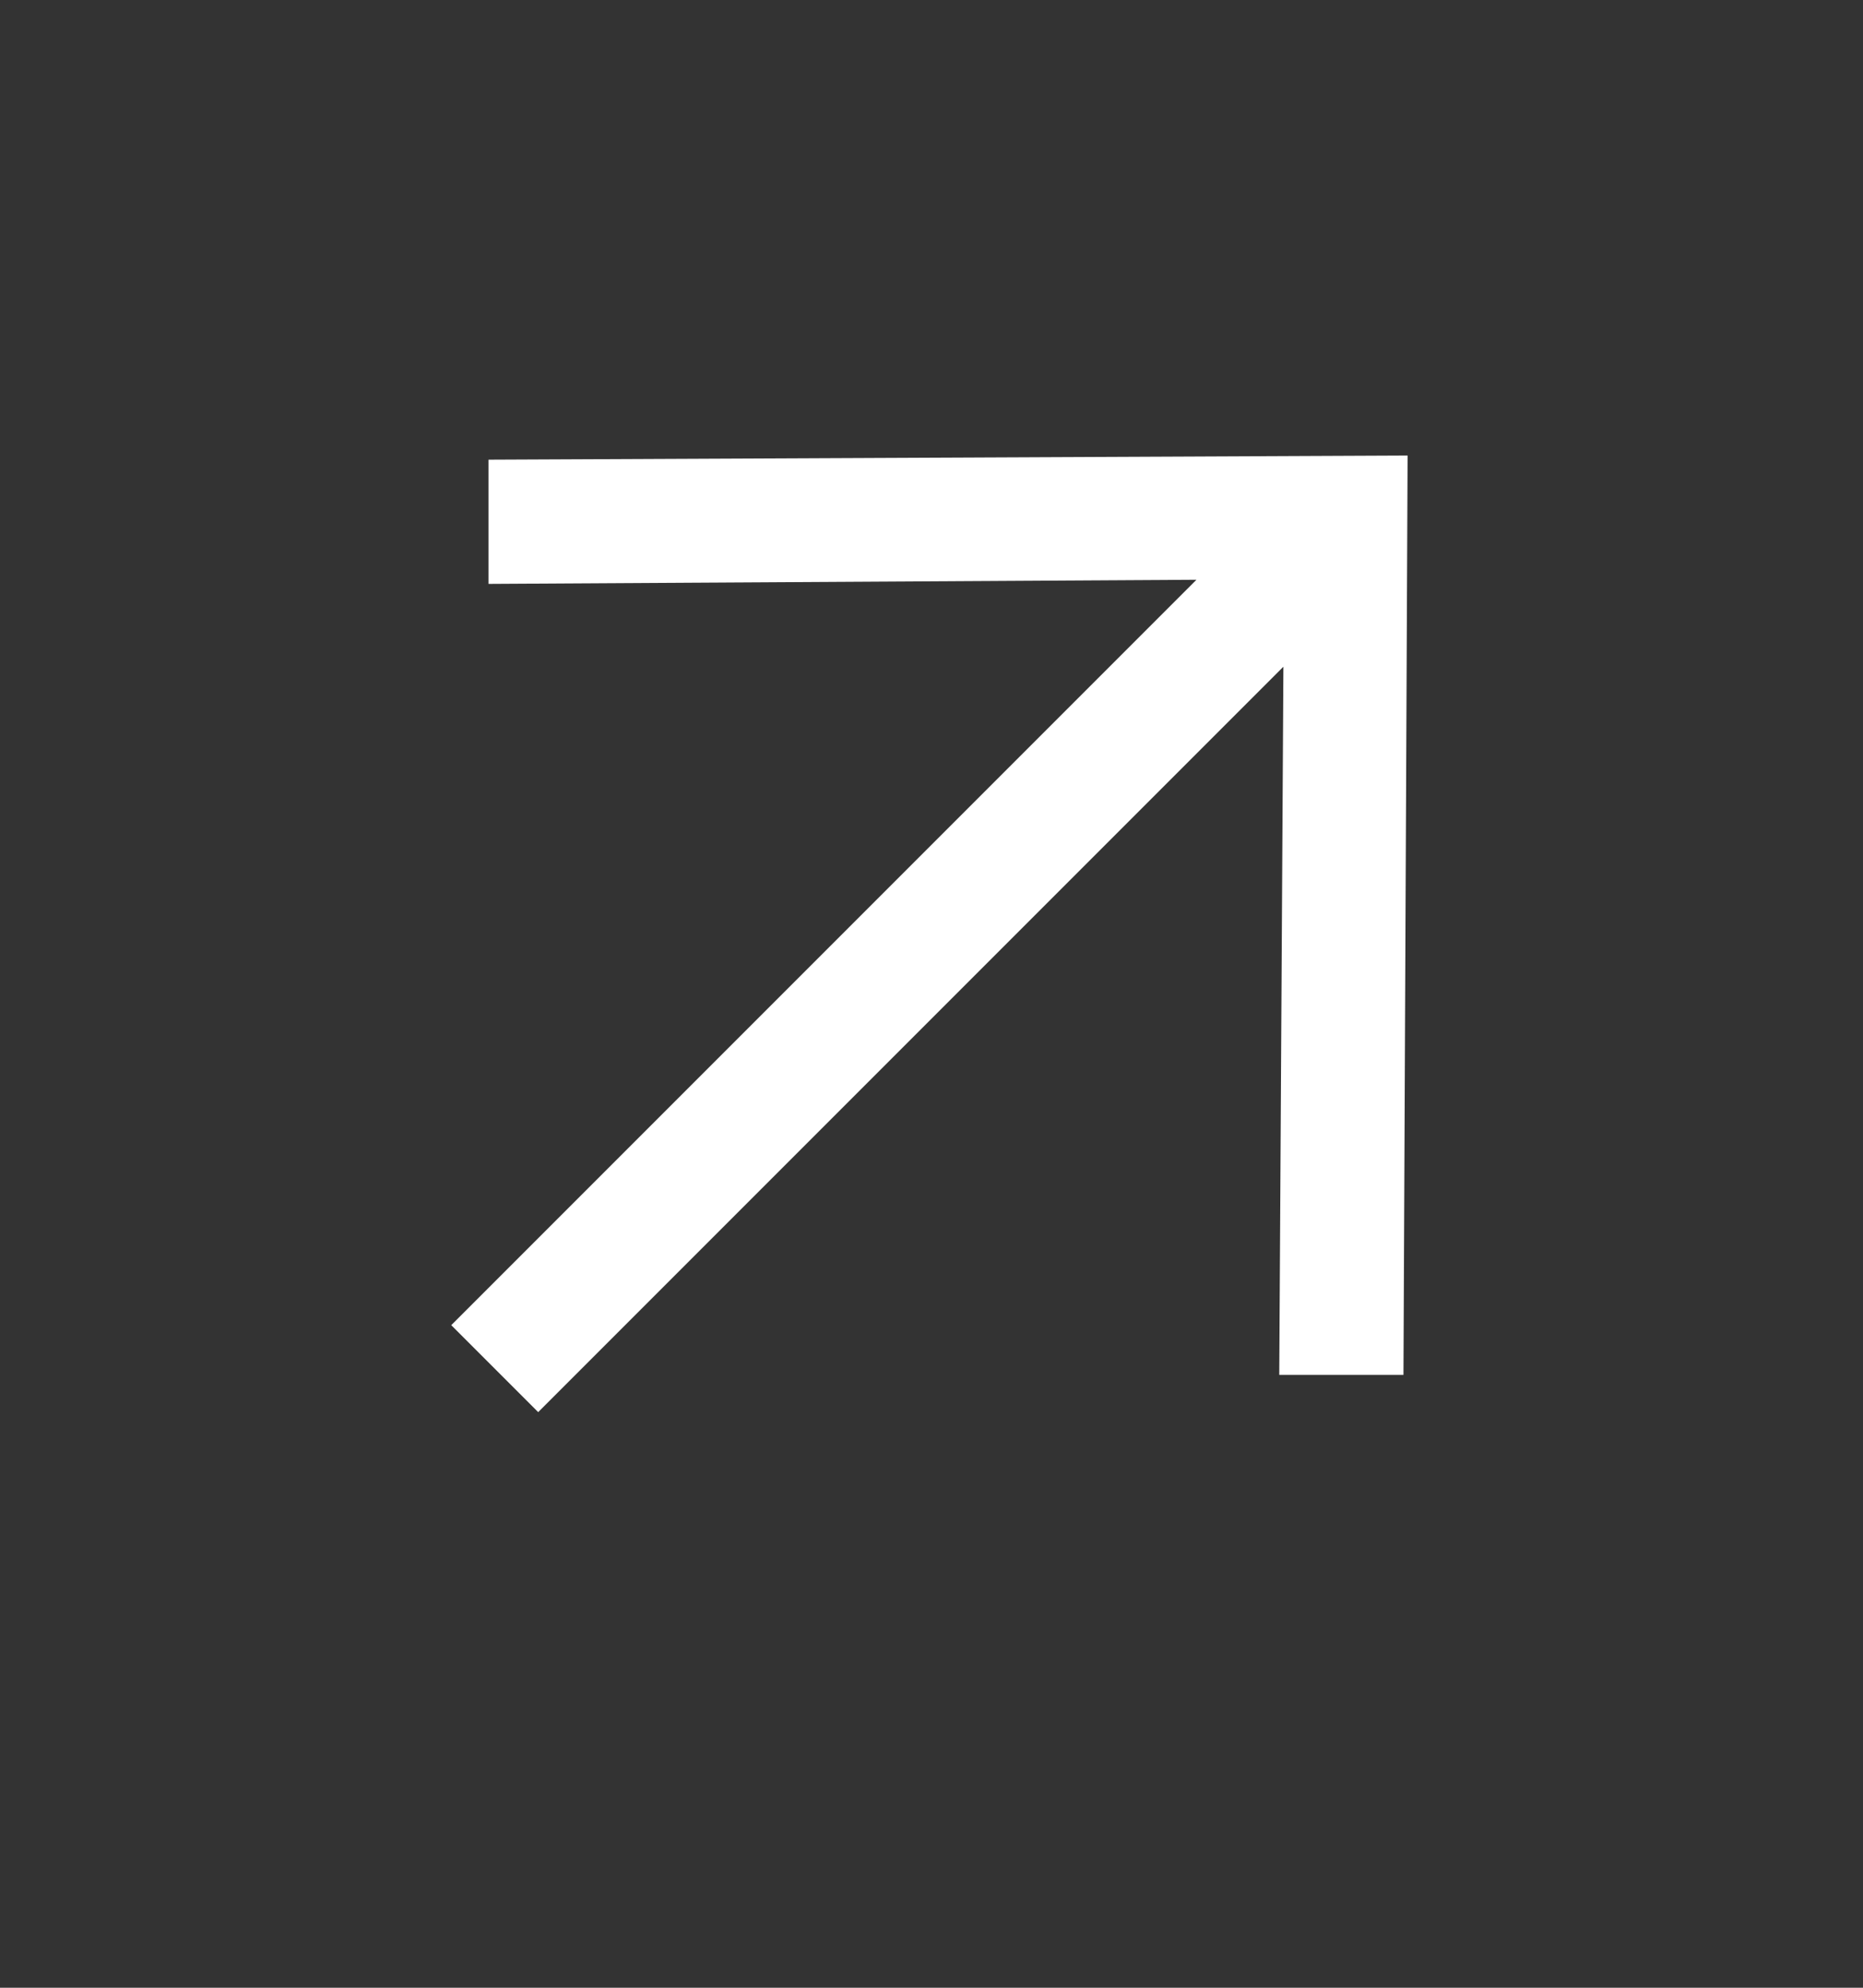
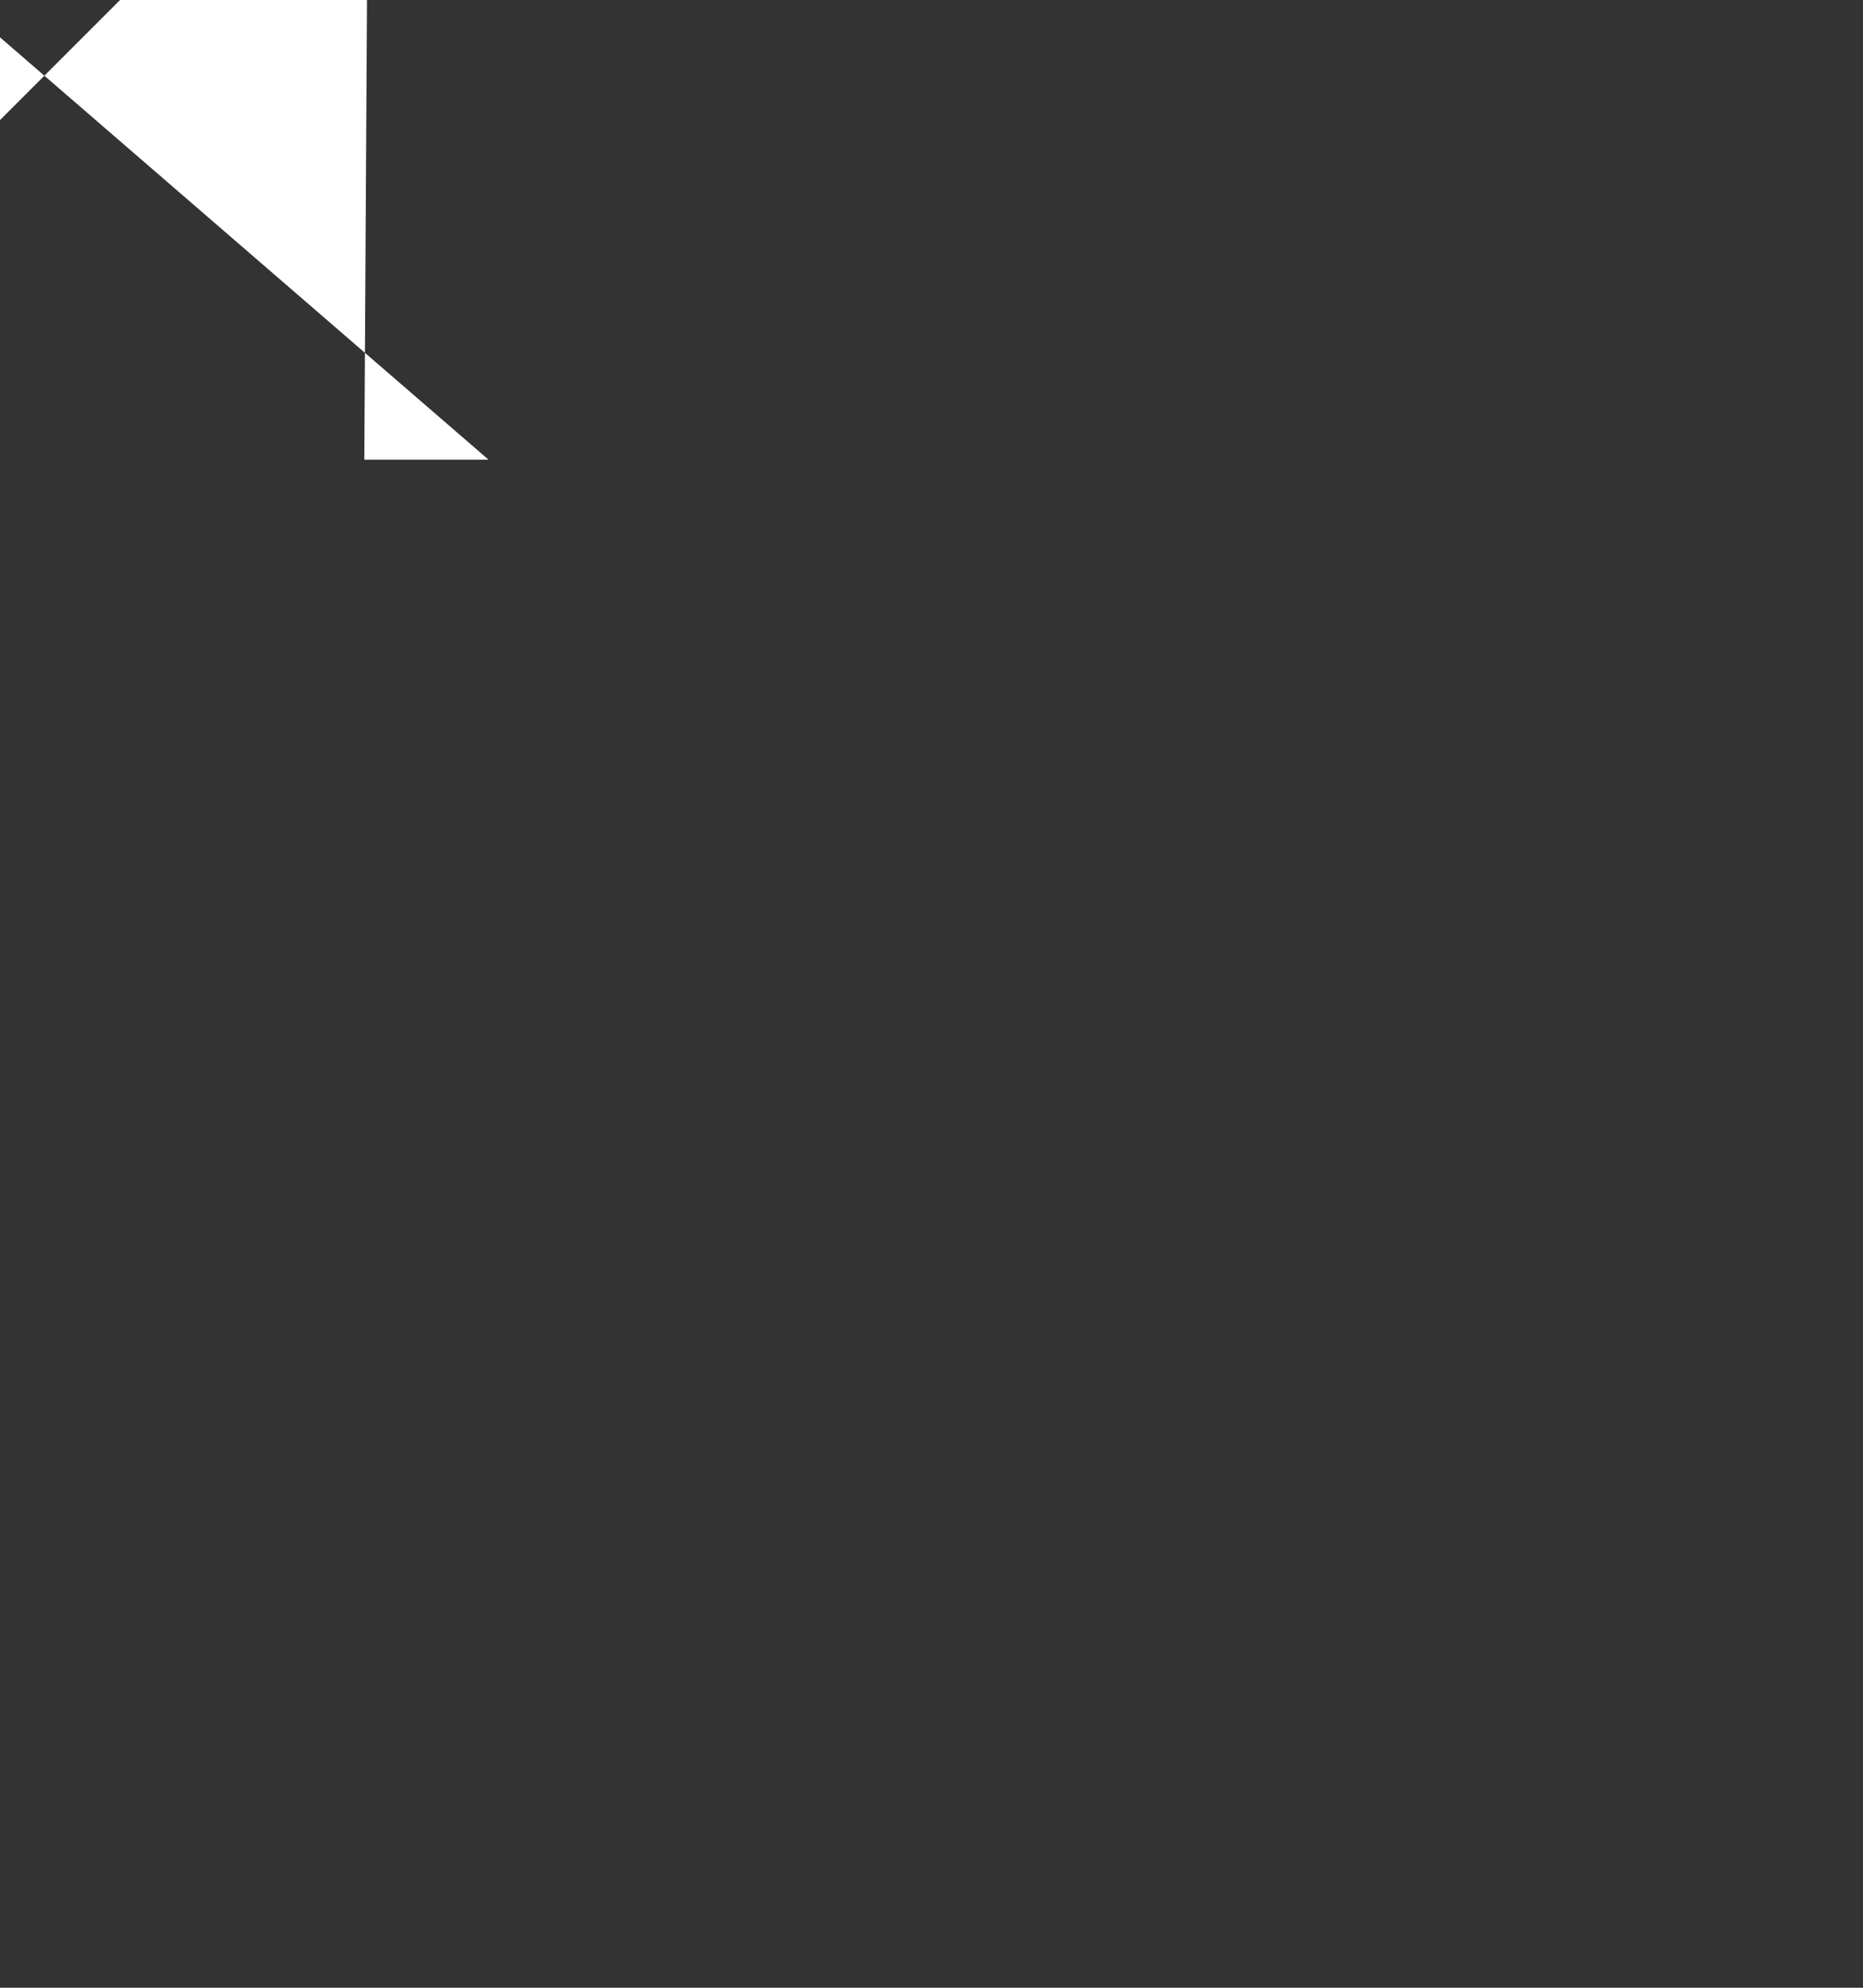
<svg xmlns="http://www.w3.org/2000/svg" viewBox="0 0 45 48" width="45" height="48">
  <rect x="0" y="0" width="45" height="48" fill="#333333" stroke="none" />
  <title>image</title>
  <style>		.s0 { fill: #ffffff } 	</style>
-   <path class="s0" d="m11.8 11.1l22.2-0.1-0.1 22.2h-3l0.1-17.1-18 18-2.1-2.1 18-18-17.1 0.1z" />
+   <path class="s0" d="m11.8 11.1h-3l0.1-17.1-18 18-2.1-2.1 18-18-17.1 0.1z" />
</svg>